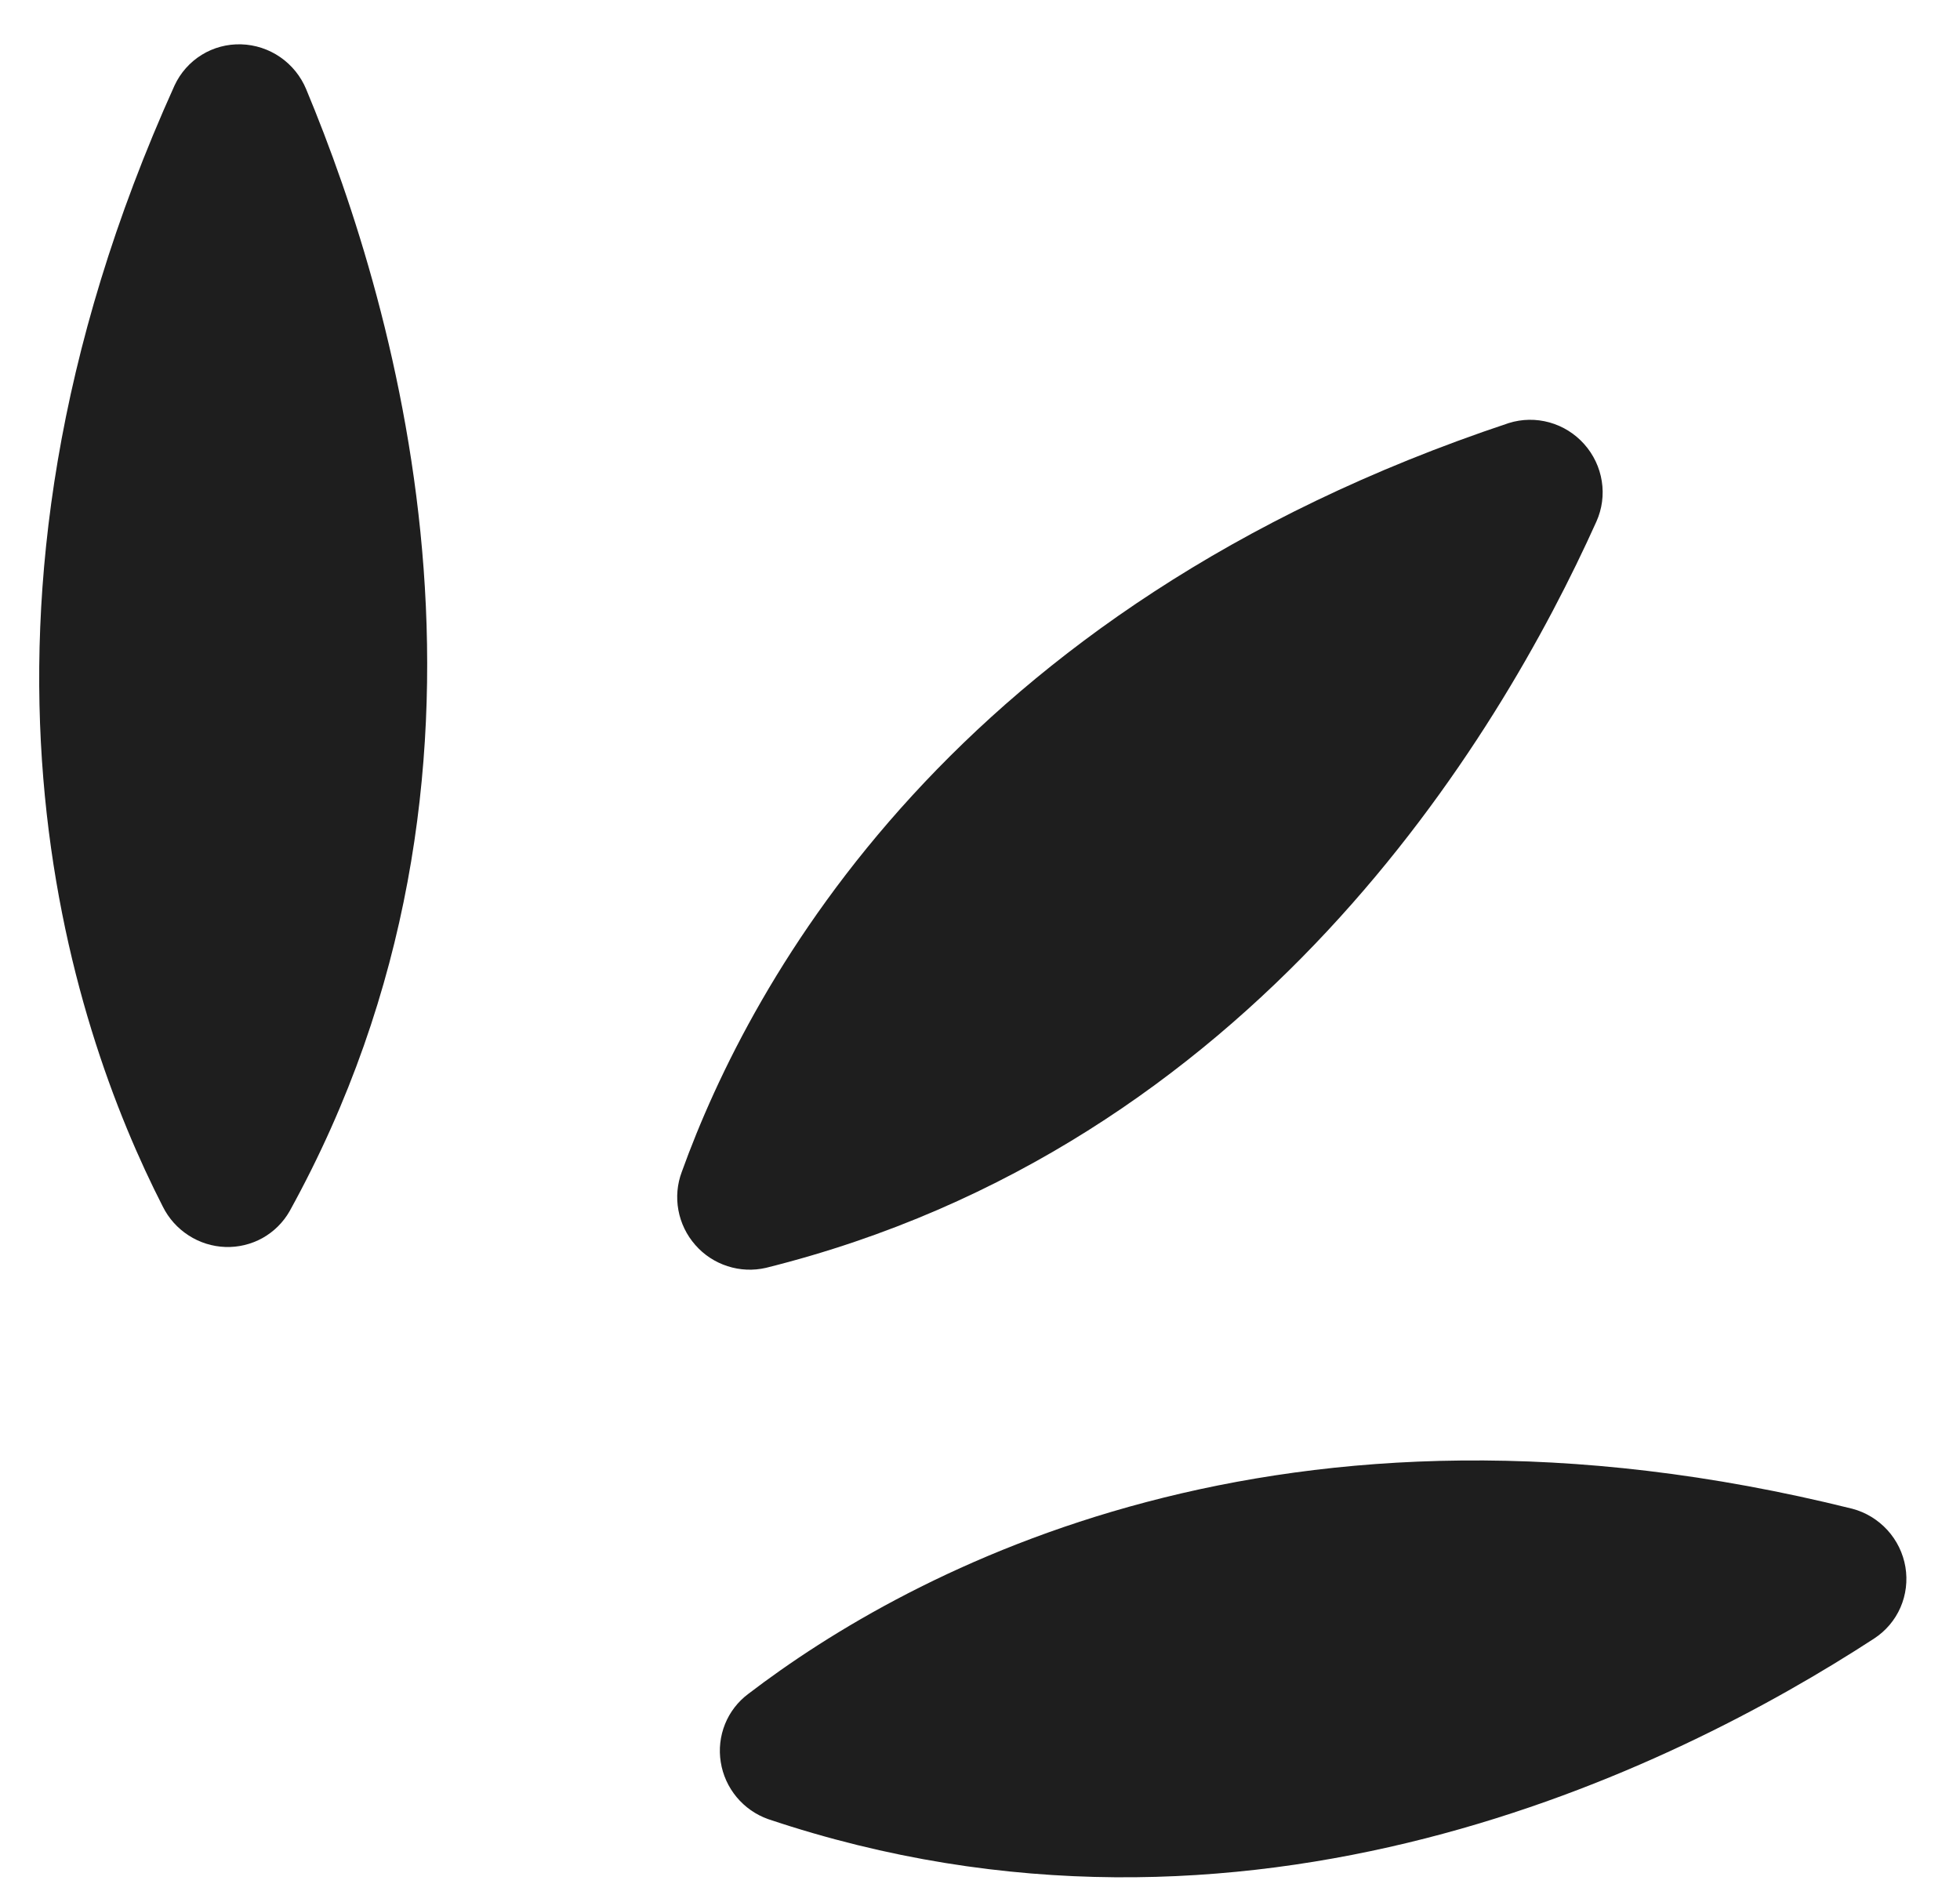
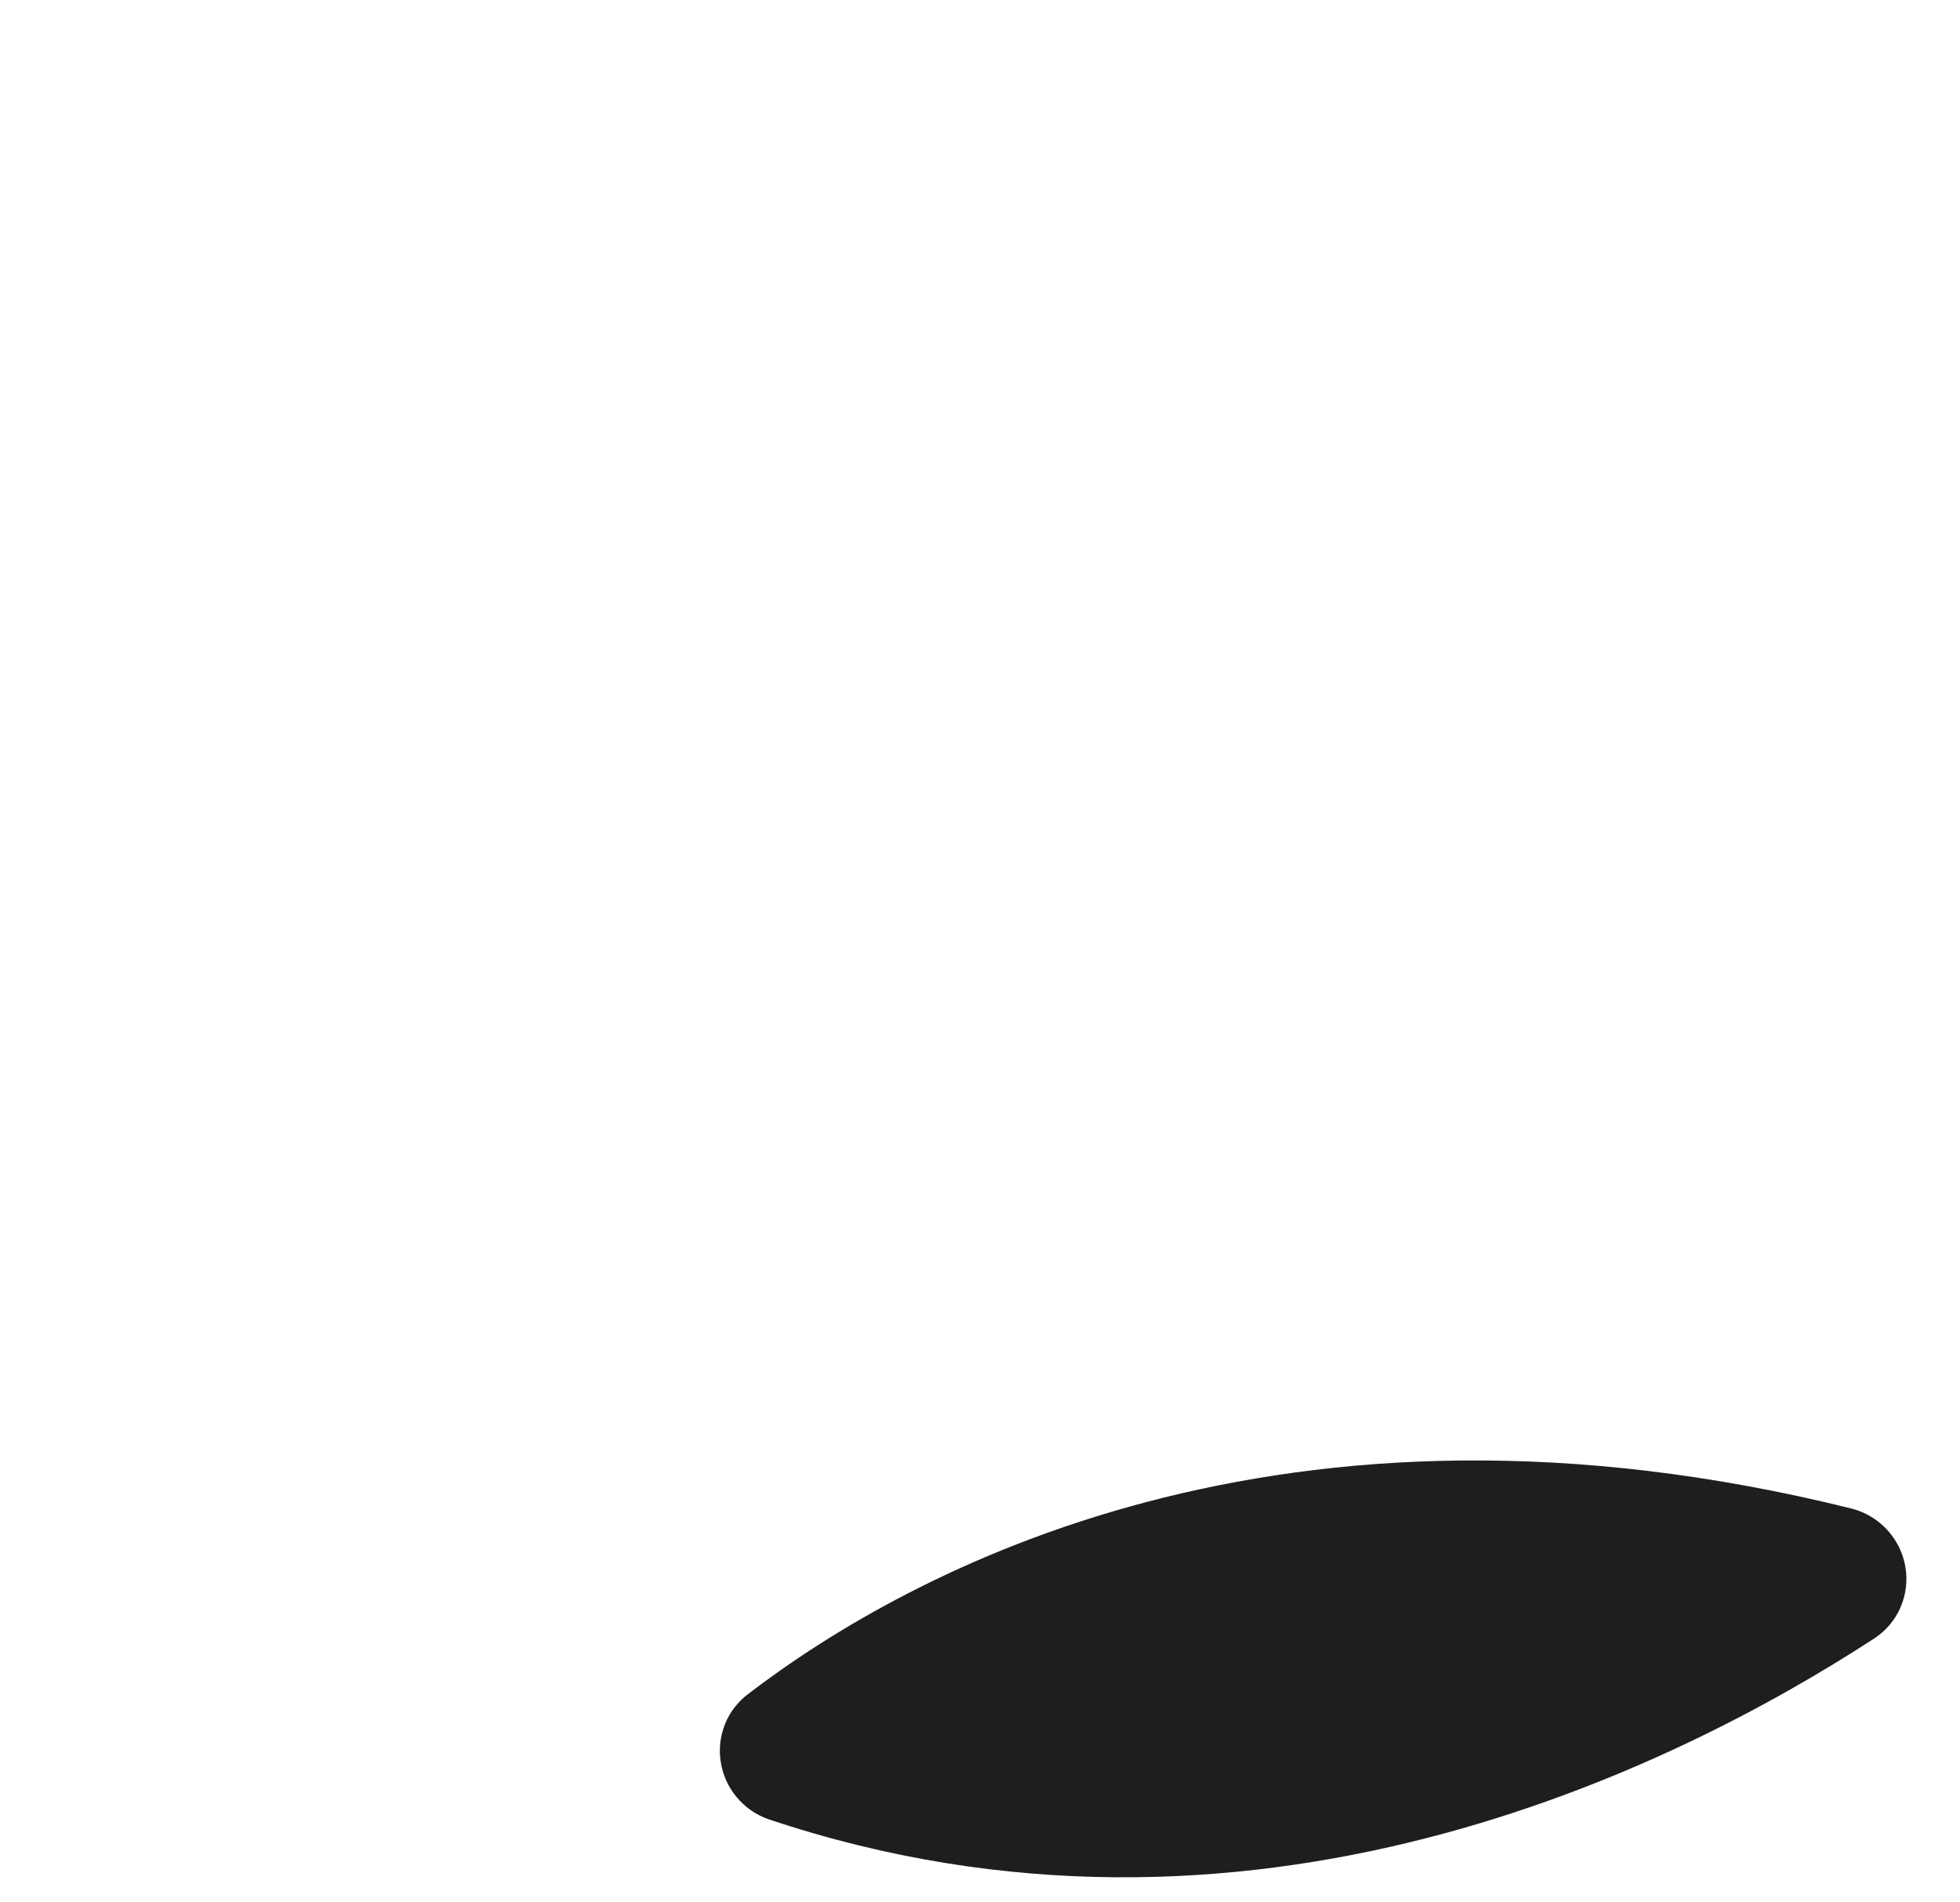
<svg xmlns="http://www.w3.org/2000/svg" width="34" height="33" viewBox="0 0 34 33" fill="none">
-   <path d="M2.825 20.932C1.214 17.782 -1.162 10.755 3.028 1.482C3.13 1.263 3.293 1.079 3.498 0.952C3.703 0.825 3.941 0.762 4.183 0.769C4.425 0.776 4.661 0.853 4.861 0.991C5.061 1.129 5.218 1.323 5.311 1.547C6.919 5.403 9.232 13.385 5.024 21.01C4.913 21.205 4.75 21.366 4.554 21.476C4.357 21.585 4.134 21.639 3.908 21.631C3.682 21.623 3.462 21.554 3.271 21.43C3.08 21.307 2.926 21.135 2.825 20.932Z" fill="#1E1E1E" />
-   <path d="M11.827 20.328C13.018 17.022 16.514 10.557 26.172 7.339C26.401 7.267 26.646 7.263 26.879 7.328C27.112 7.393 27.321 7.524 27.482 7.705C27.643 7.886 27.749 8.109 27.786 8.347C27.824 8.585 27.791 8.828 27.693 9.047C25.99 12.829 21.757 19.883 13.287 21.993C13.066 22.044 12.836 22.034 12.62 21.964C12.403 21.894 12.21 21.767 12.06 21.595C11.91 21.424 11.809 21.216 11.768 20.992C11.727 20.769 11.747 20.54 11.827 20.328Z" fill="#1E1E1E" />
  <path d="M12.98 29.384C15.761 27.256 22.23 23.708 32.132 26.172C32.366 26.234 32.577 26.363 32.741 26.542C32.904 26.721 33.013 26.944 33.053 27.182C33.093 27.42 33.063 27.665 32.967 27.885C32.871 28.105 32.712 28.292 32.511 28.423C29.012 30.7 21.643 34.348 13.325 31.556C13.111 31.48 12.923 31.348 12.778 31.174C12.633 30.999 12.538 30.79 12.503 30.567C12.467 30.344 12.493 30.116 12.577 29.907C12.661 29.699 12.8 29.518 12.98 29.384Z" fill="#1E1E1E" />
</svg>